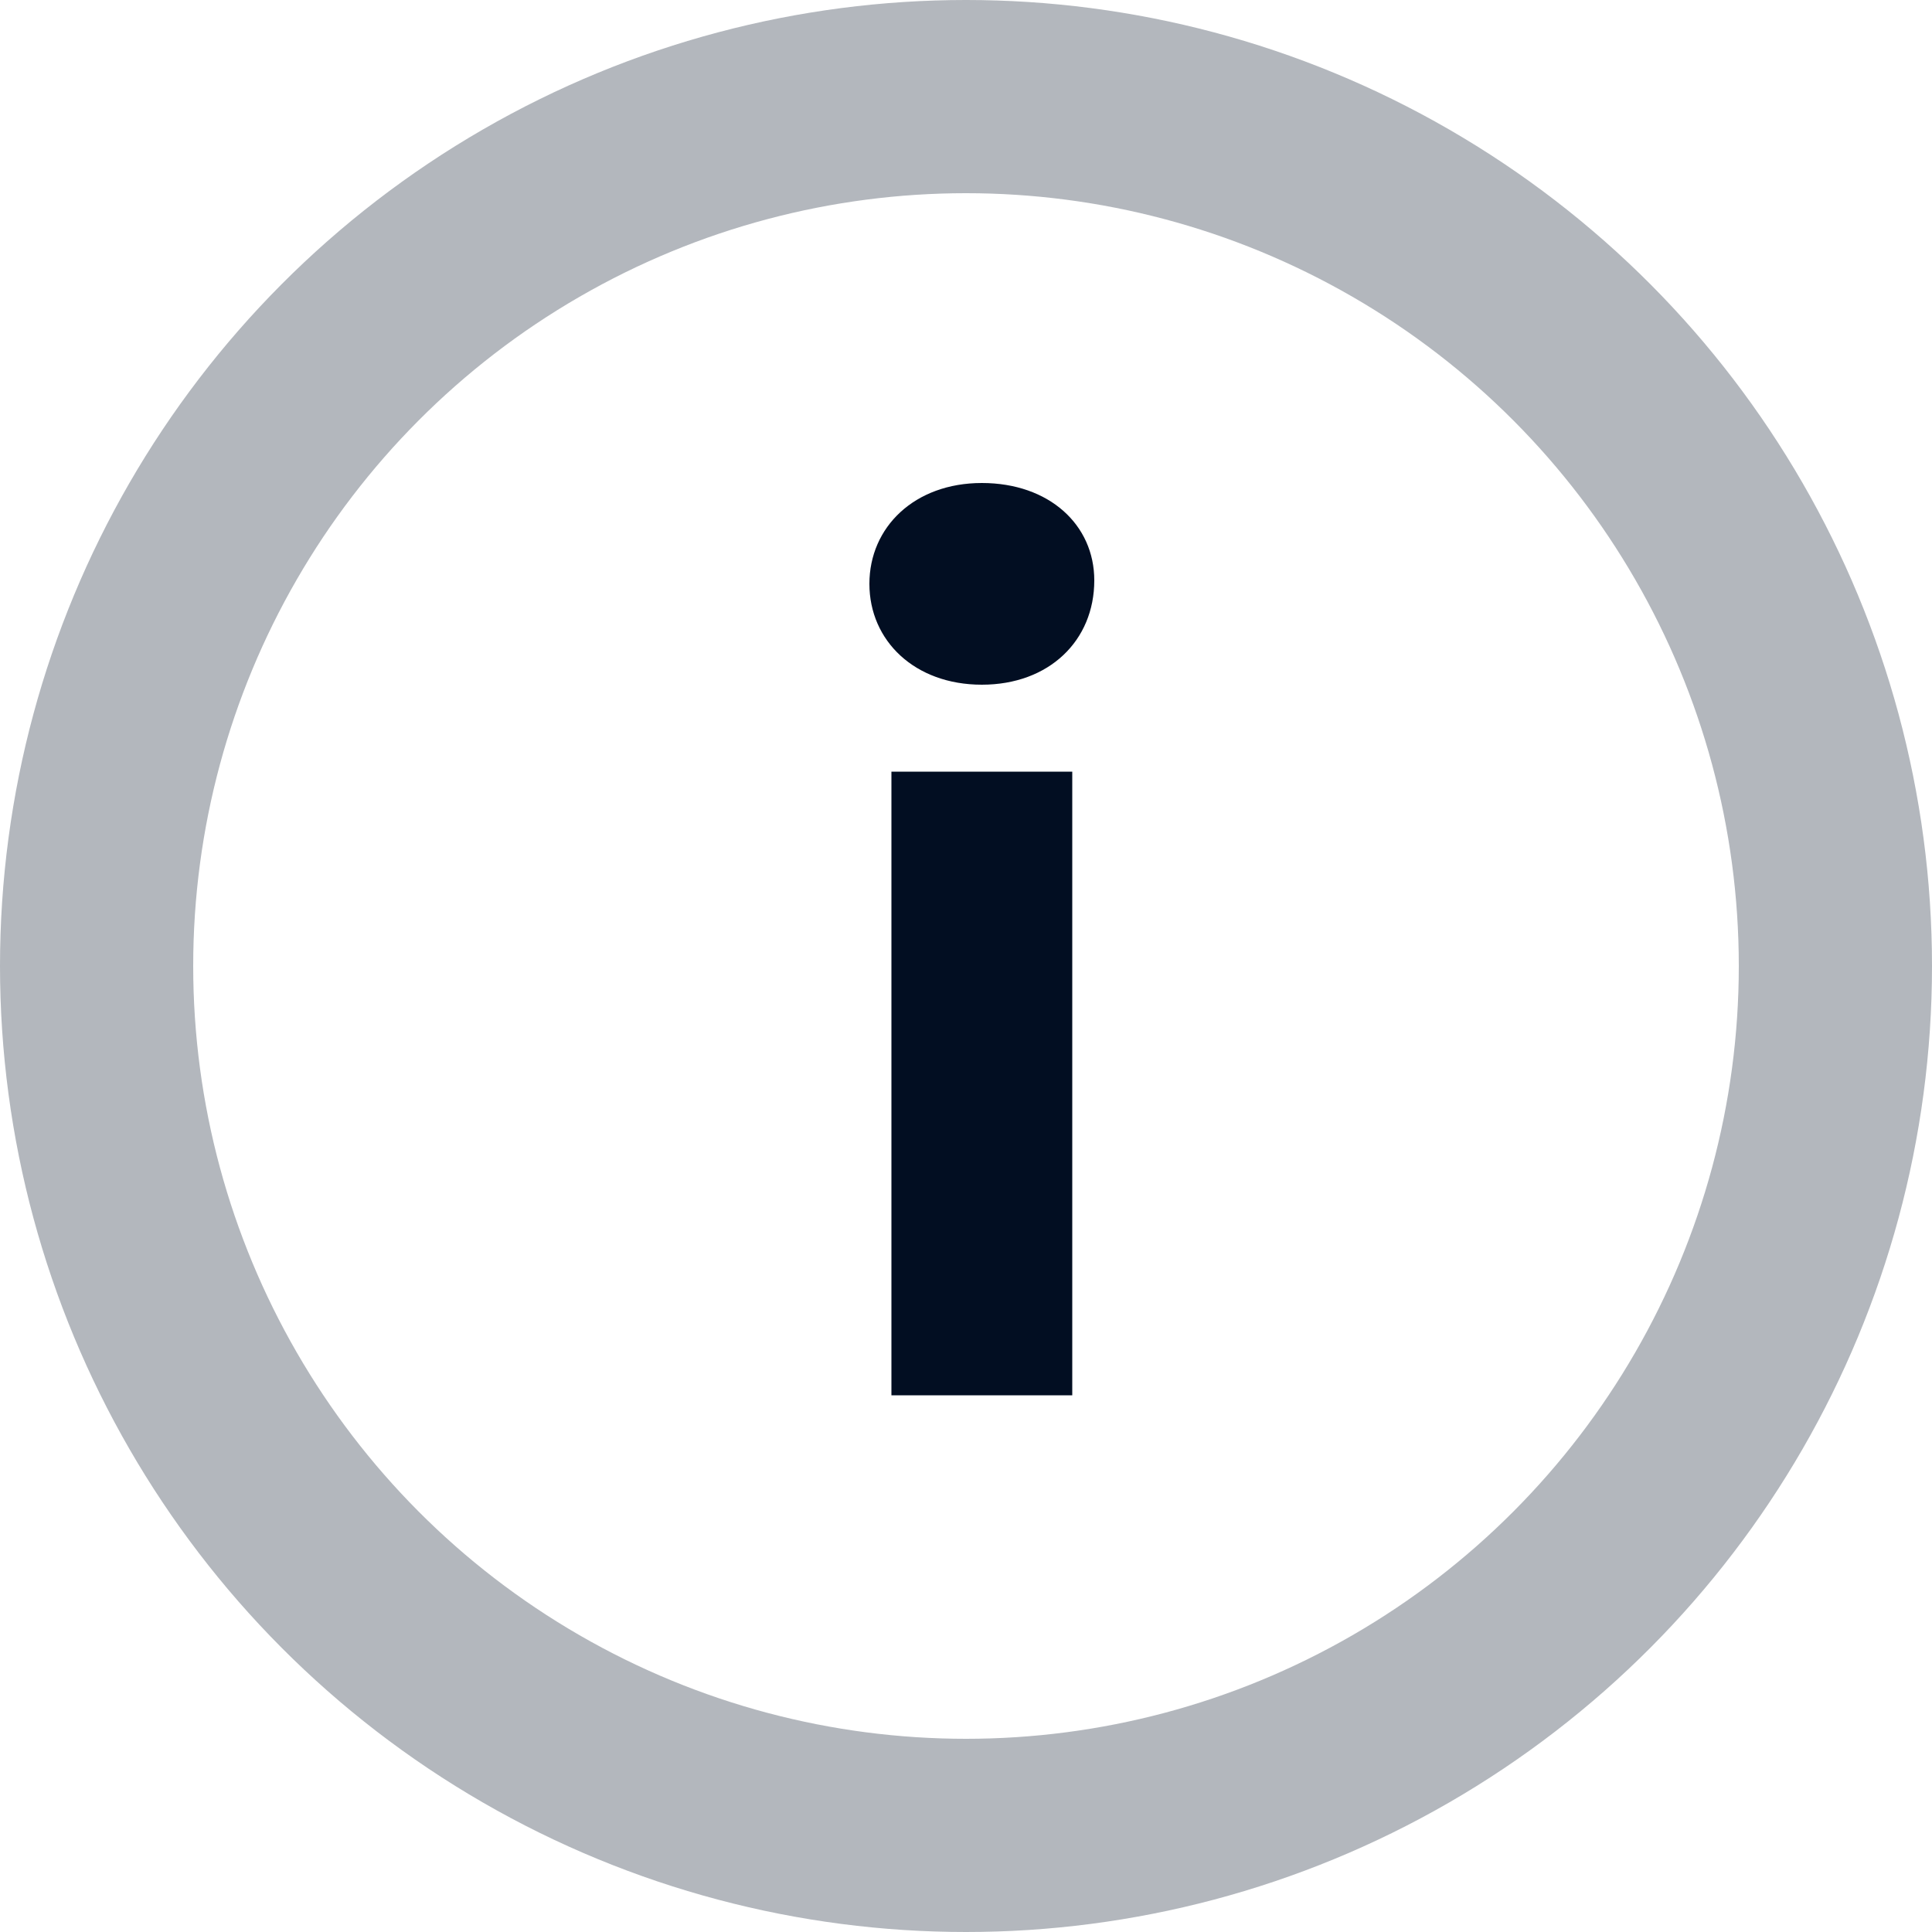
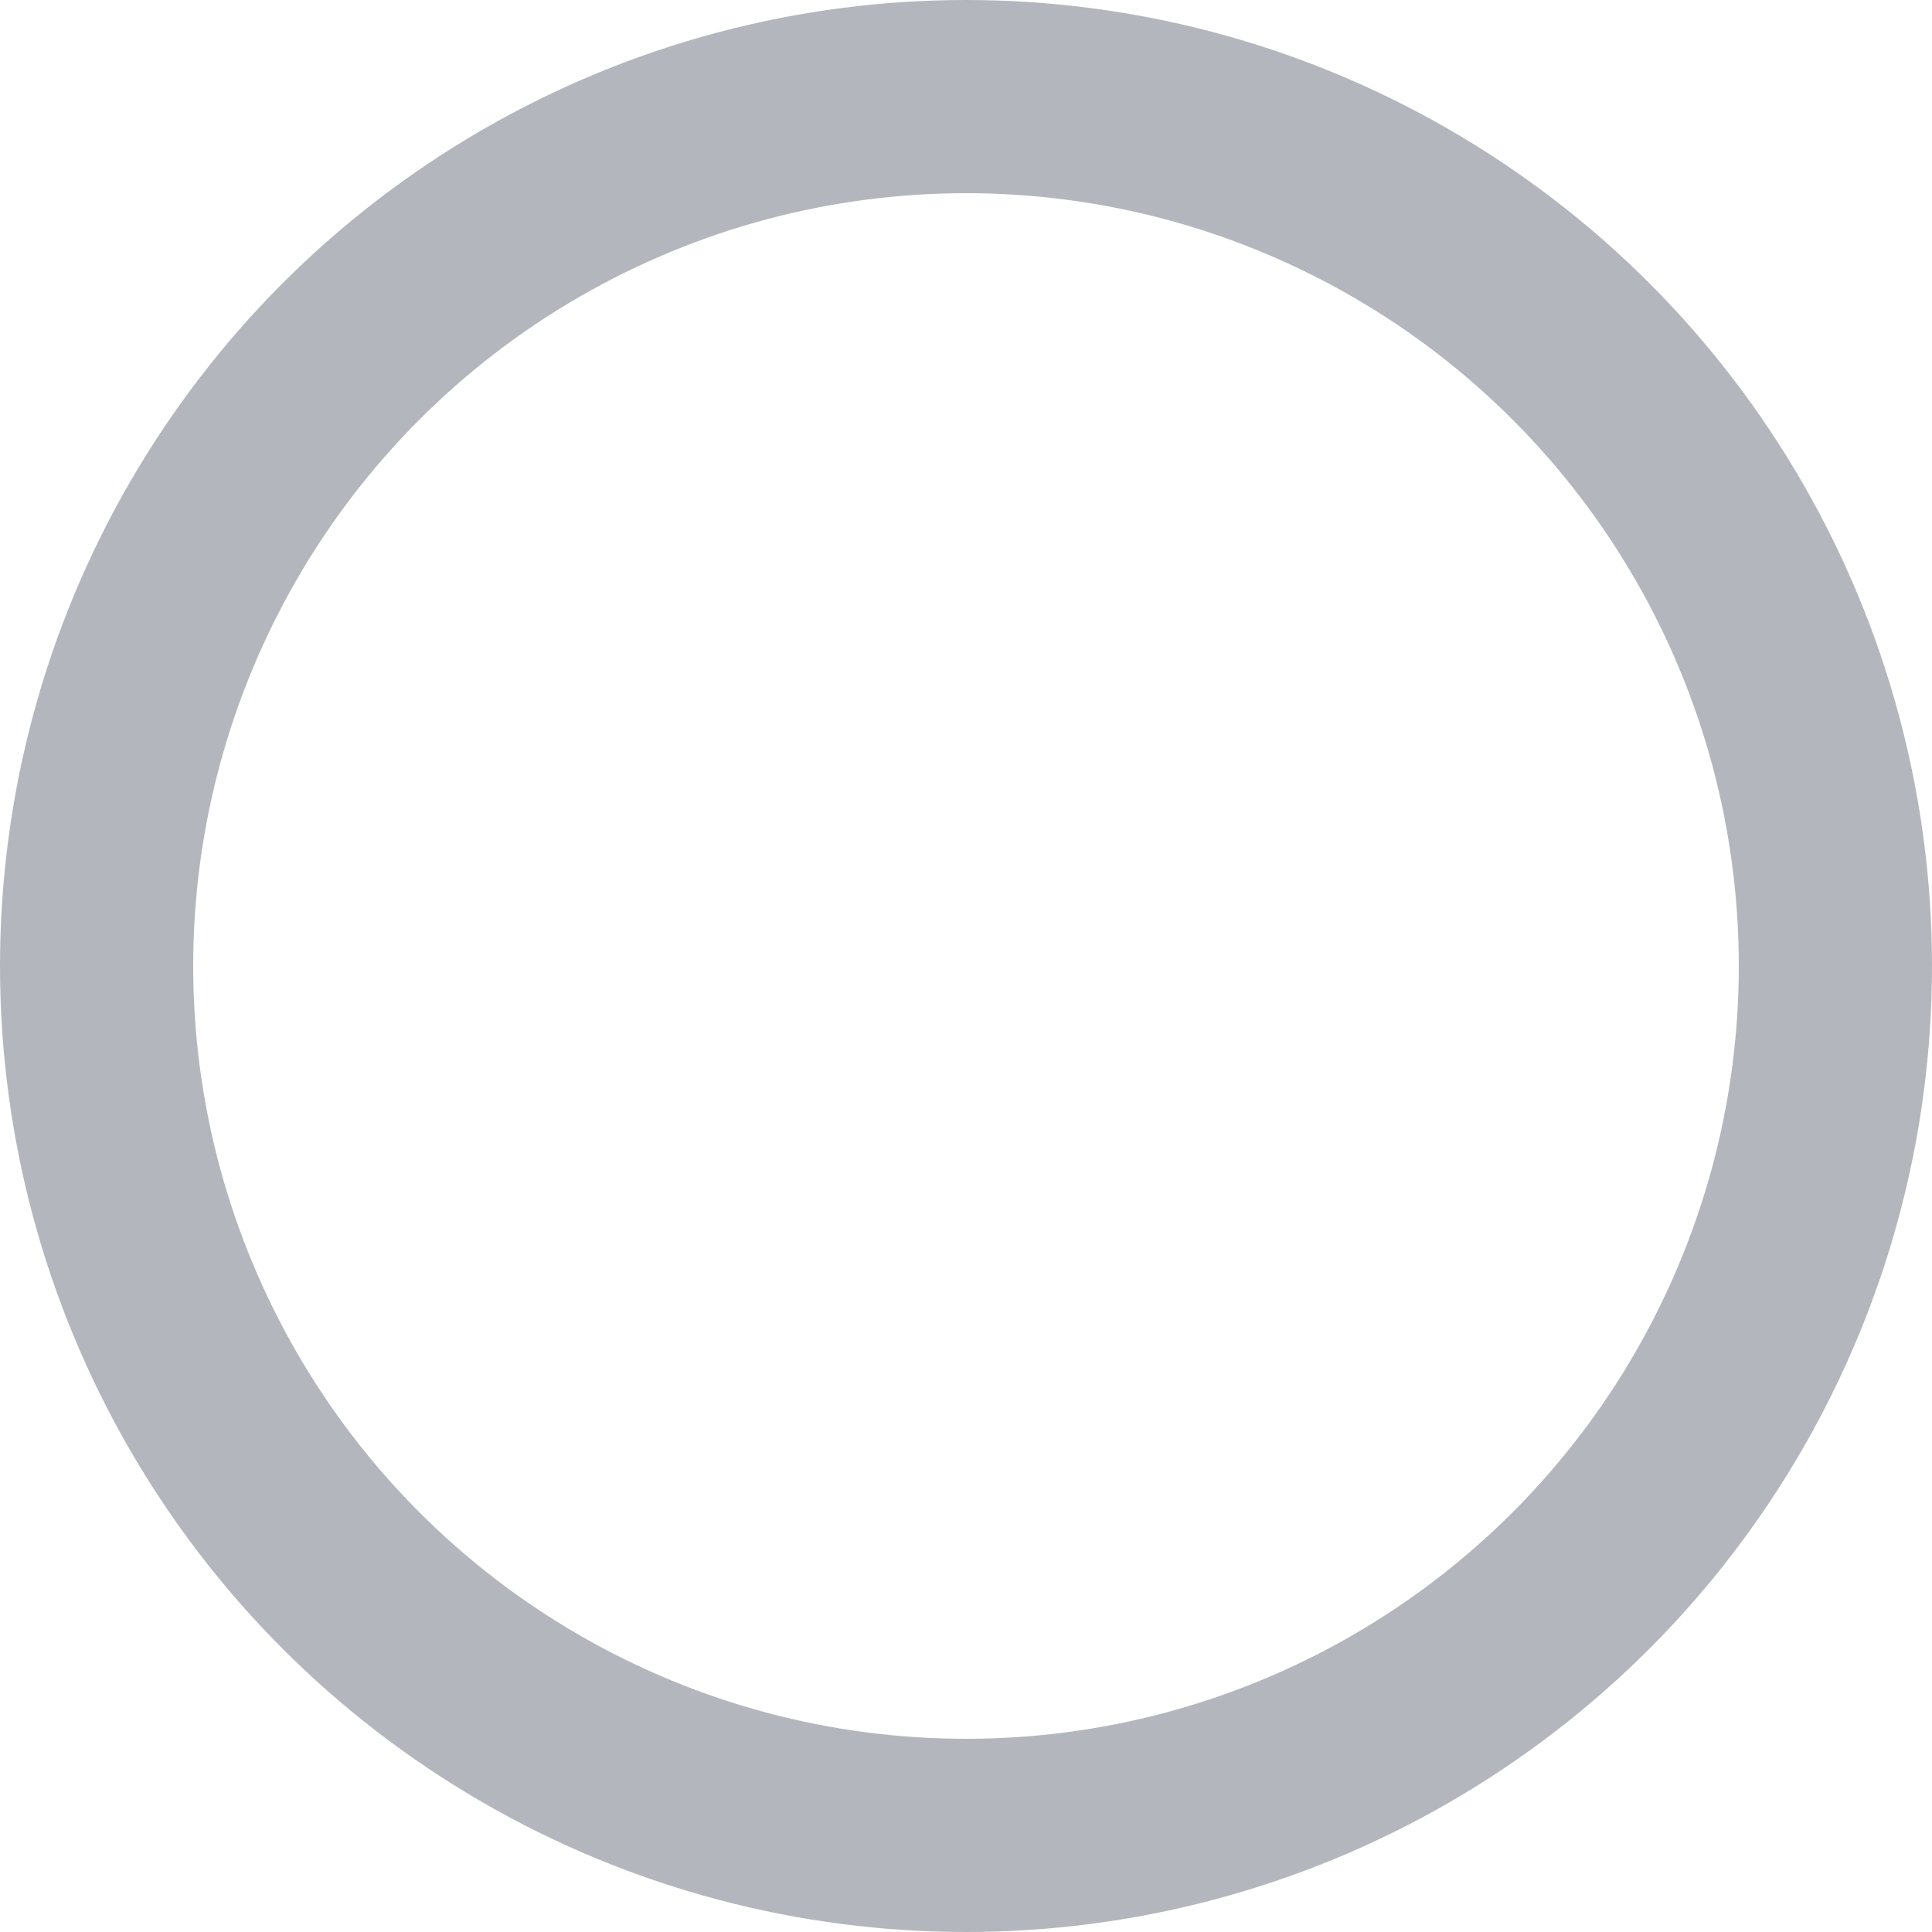
<svg xmlns="http://www.w3.org/2000/svg" width="20" height="20" viewBox="0 0 20 20" fill="none">
  <circle opacity="0.3" cx="10" cy="10" r="9" stroke="#020E22" stroke-width="2" />
-   <path d="M10.164 7.088C10.86 7.088 11.328 6.632 11.328 6.008C11.328 5.432 10.86 5 10.164 5C9.468 5 9 5.456 9 6.044C9 6.632 9.468 7.088 10.164 7.088ZM9.228 14.444H11.1V7.988H9.228V14.444Z" fill="#020E22" />
</svg>